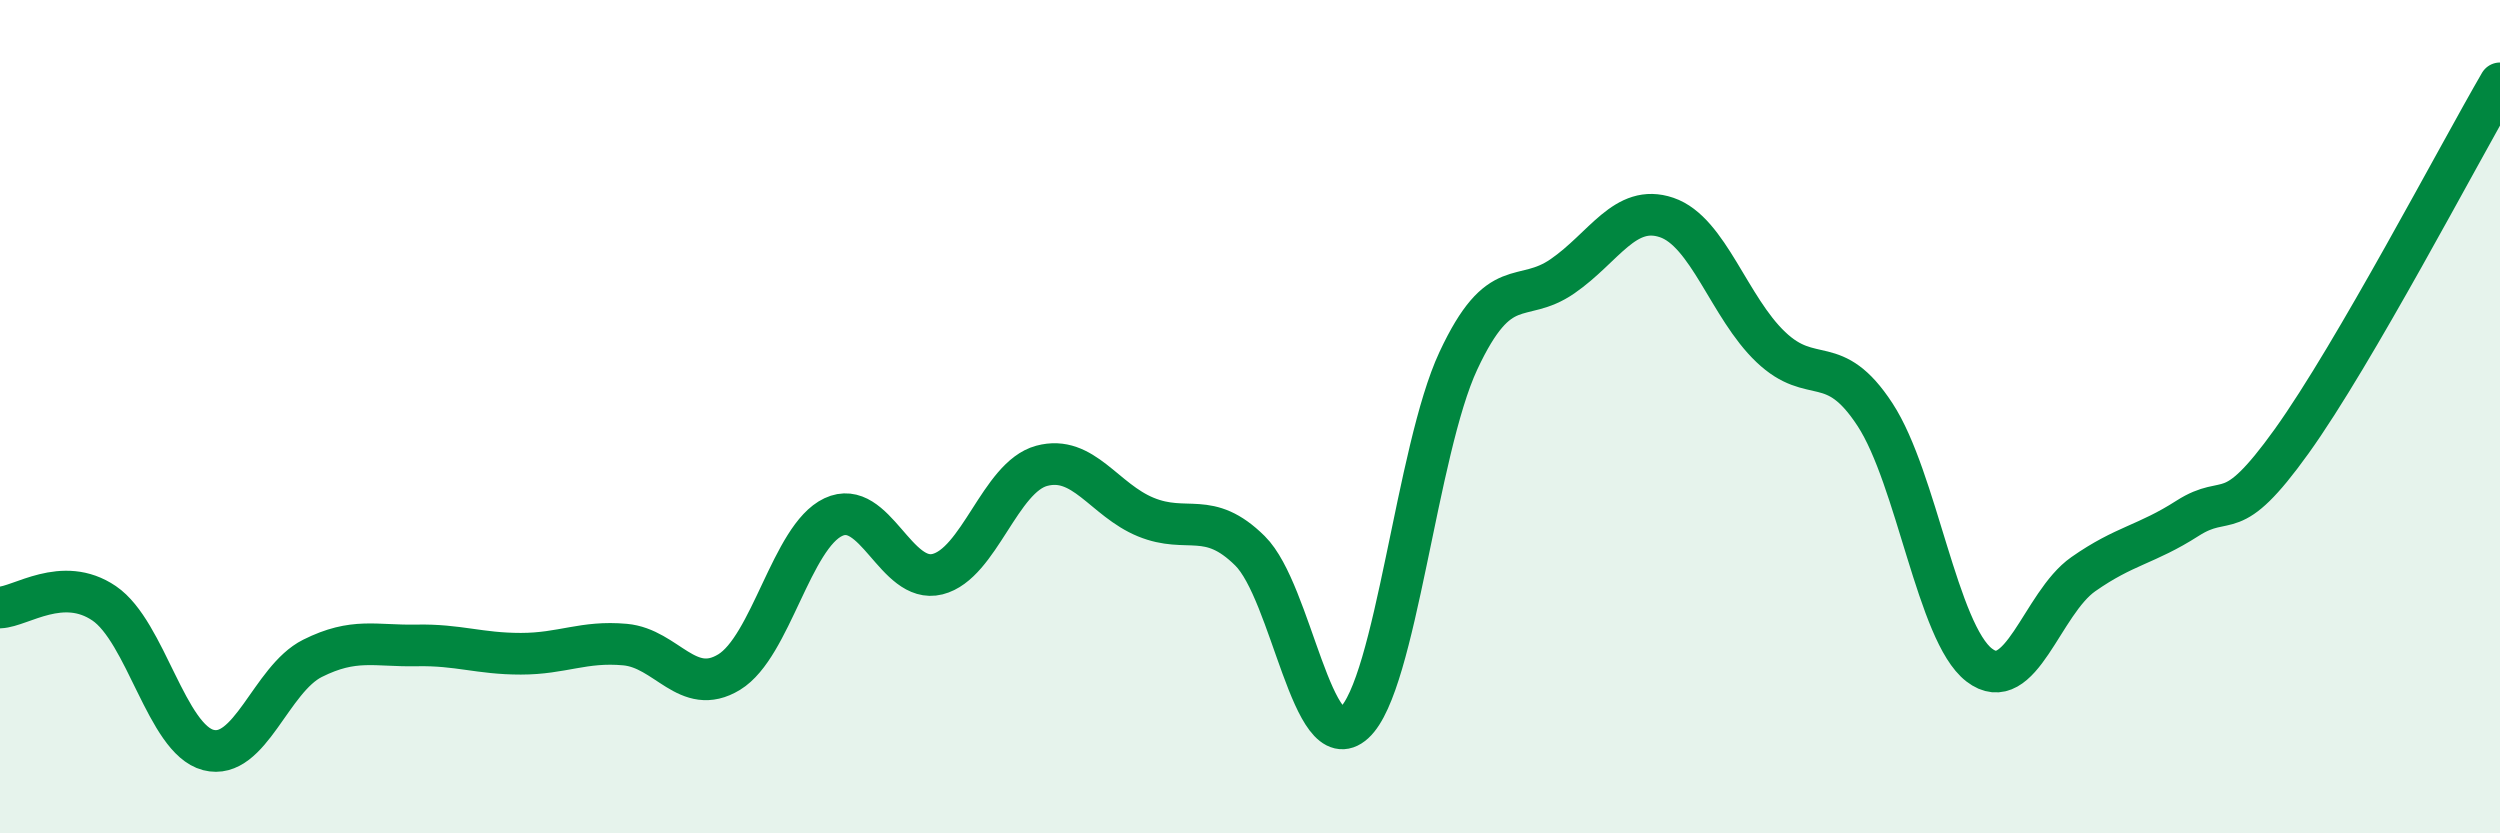
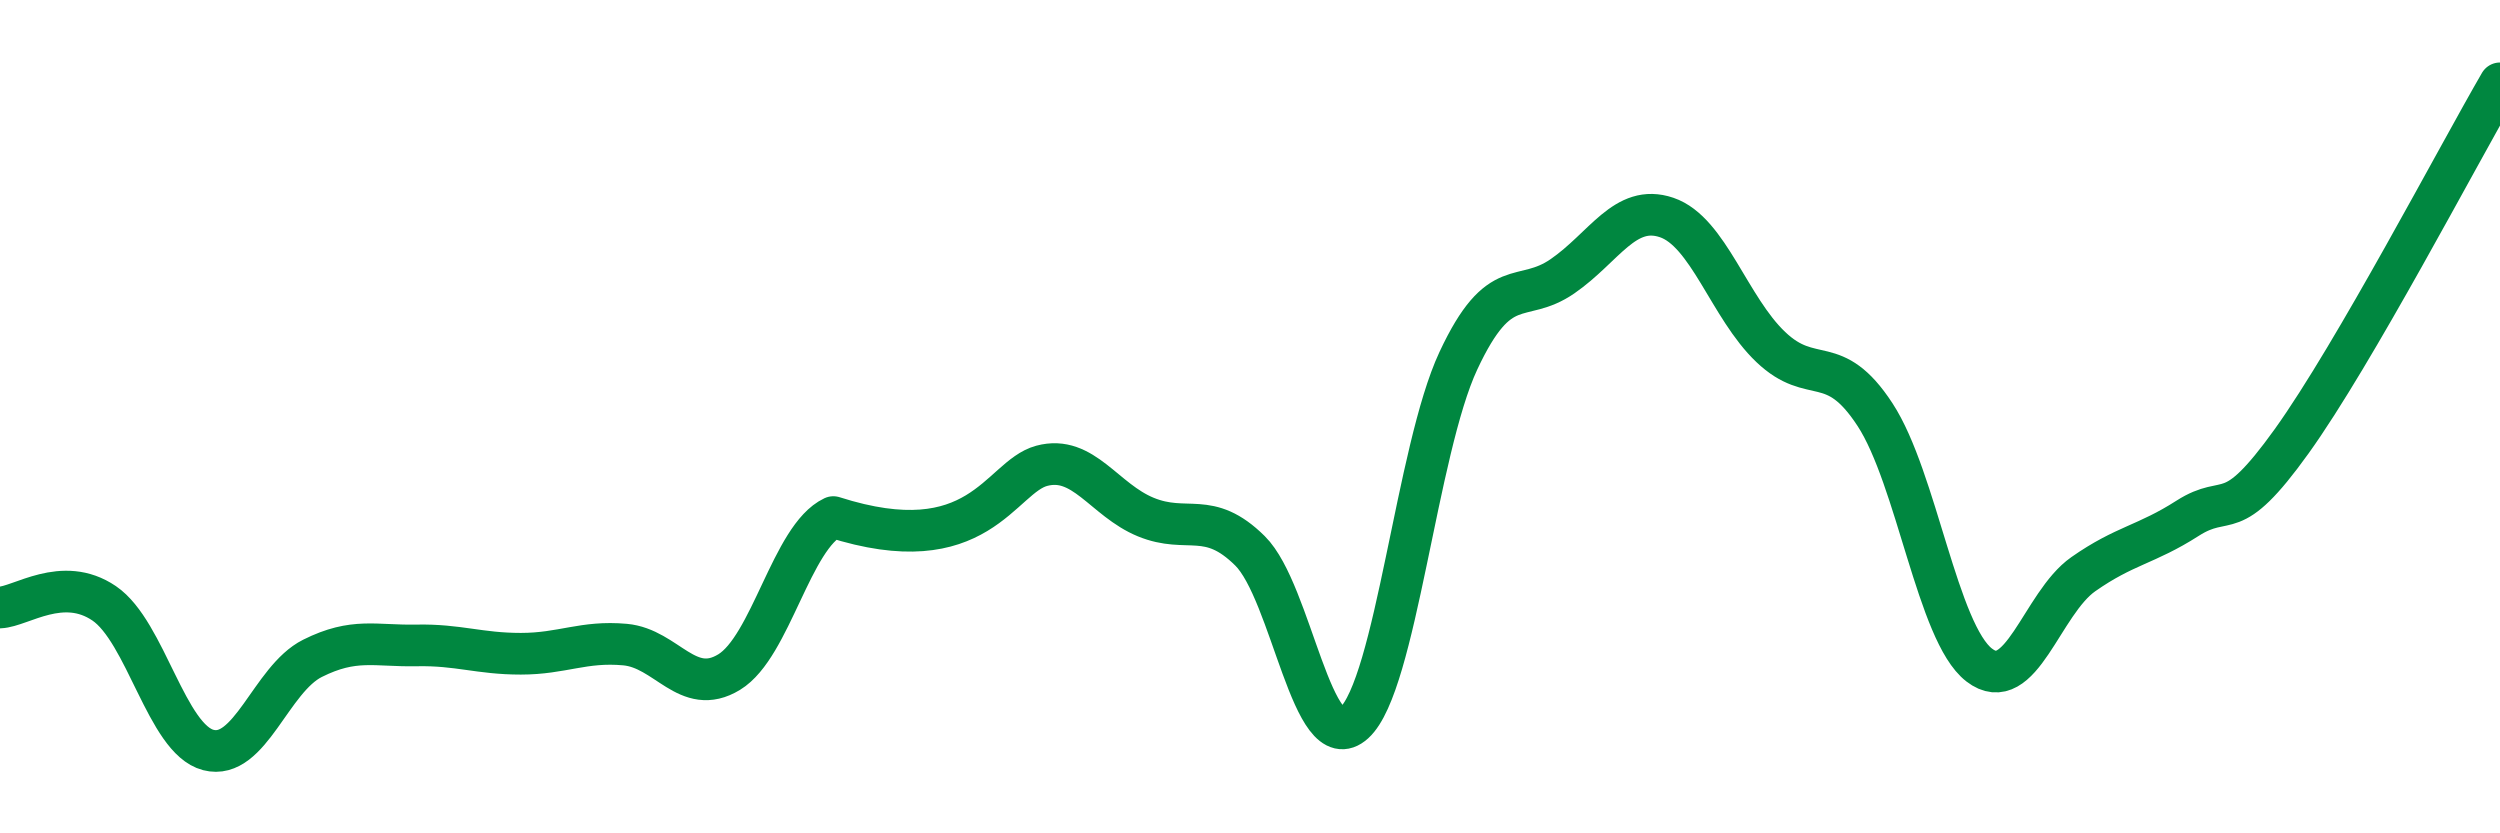
<svg xmlns="http://www.w3.org/2000/svg" width="60" height="20" viewBox="0 0 60 20">
-   <path d="M 0,14.58 C 0.5,14.56 1.5,13.8 2.5,14.48 C 3.5,15.16 4,17.74 5,18 C 6,18.26 6.5,16.3 7.5,15.8 C 8.5,15.3 9,15.51 10,15.49 C 11,15.47 11.5,15.69 12.5,15.69 C 13.5,15.69 14,15.38 15,15.47 C 16,15.56 16.5,16.74 17.5,16.13 C 18.5,15.52 19,12.88 20,12.41 C 21,11.94 21.5,14.03 22.5,13.78 C 23.5,13.53 24,11.45 25,11.18 C 26,10.91 26.5,12 27.5,12.41 C 28.5,12.82 29,12.23 30,13.22 C 31,14.21 31.5,18.26 32.5,17.35 C 33.5,16.44 34,10.8 35,8.66 C 36,6.52 36.5,7.32 37.5,6.63 C 38.5,5.94 39,4.88 40,5.22 C 41,5.56 41.5,7.38 42.5,8.33 C 43.5,9.28 44,8.42 45,9.95 C 46,11.48 46.5,15.19 47.5,15.96 C 48.5,16.73 49,14.48 50,13.78 C 51,13.08 51.5,13.08 52.5,12.44 C 53.5,11.8 53.5,12.68 55,10.59 C 56.5,8.5 59,3.72 60,2L60 20L0 20Z" fill="#008740" opacity="0.1" stroke-linecap="round" stroke-linejoin="round" />
-   <path d="M 0,14.58 C 0.5,14.56 1.5,13.8 2.5,14.48 C 3.5,15.16 4,17.74 5,18 C 6,18.26 6.5,16.3 7.5,15.8 C 8.5,15.3 9,15.51 10,15.49 C 11,15.47 11.5,15.69 12.5,15.69 C 13.5,15.69 14,15.38 15,15.47 C 16,15.56 16.5,16.74 17.5,16.13 C 18.5,15.52 19,12.88 20,12.41 C 21,11.94 21.5,14.03 22.5,13.78 C 23.5,13.53 24,11.45 25,11.18 C 26,10.91 26.5,12 27.5,12.41 C 28.5,12.82 29,12.23 30,13.22 C 31,14.21 31.5,18.26 32.5,17.35 C 33.5,16.44 34,10.8 35,8.66 C 36,6.52 36.5,7.32 37.5,6.63 C 38.5,5.94 39,4.88 40,5.22 C 41,5.56 41.5,7.38 42.5,8.33 C 43.5,9.28 44,8.42 45,9.95 C 46,11.48 46.5,15.19 47.5,15.96 C 48.5,16.73 49,14.48 50,13.78 C 51,13.08 51.5,13.08 52.5,12.44 C 53.5,11.8 53.5,12.68 55,10.59 C 56.5,8.5 59,3.72 60,2" stroke="#008740" stroke-width="1" fill="none" stroke-linecap="round" stroke-linejoin="round" />
+   <path d="M 0,14.58 C 0.5,14.56 1.5,13.8 2.5,14.48 C 3.5,15.16 4,17.74 5,18 C 6,18.26 6.5,16.3 7.5,15.8 C 8.5,15.3 9,15.51 10,15.49 C 11,15.47 11.5,15.69 12.5,15.69 C 13.5,15.69 14,15.38 15,15.47 C 16,15.56 16.5,16.74 17.5,16.13 C 18.5,15.52 19,12.88 20,12.41 C 23.5,13.53 24,11.45 25,11.18 C 26,10.91 26.5,12 27.5,12.41 C 28.5,12.82 29,12.23 30,13.22 C 31,14.21 31.5,18.26 32.5,17.35 C 33.5,16.44 34,10.8 35,8.66 C 36,6.52 36.5,7.32 37.5,6.63 C 38.5,5.94 39,4.88 40,5.22 C 41,5.56 41.5,7.38 42.5,8.33 C 43.5,9.28 44,8.42 45,9.95 C 46,11.48 46.5,15.19 47.5,15.96 C 48.5,16.73 49,14.48 50,13.78 C 51,13.08 51.5,13.08 52.5,12.44 C 53.5,11.8 53.5,12.68 55,10.59 C 56.5,8.5 59,3.72 60,2" stroke="#008740" stroke-width="1" fill="none" stroke-linecap="round" stroke-linejoin="round" />
</svg>